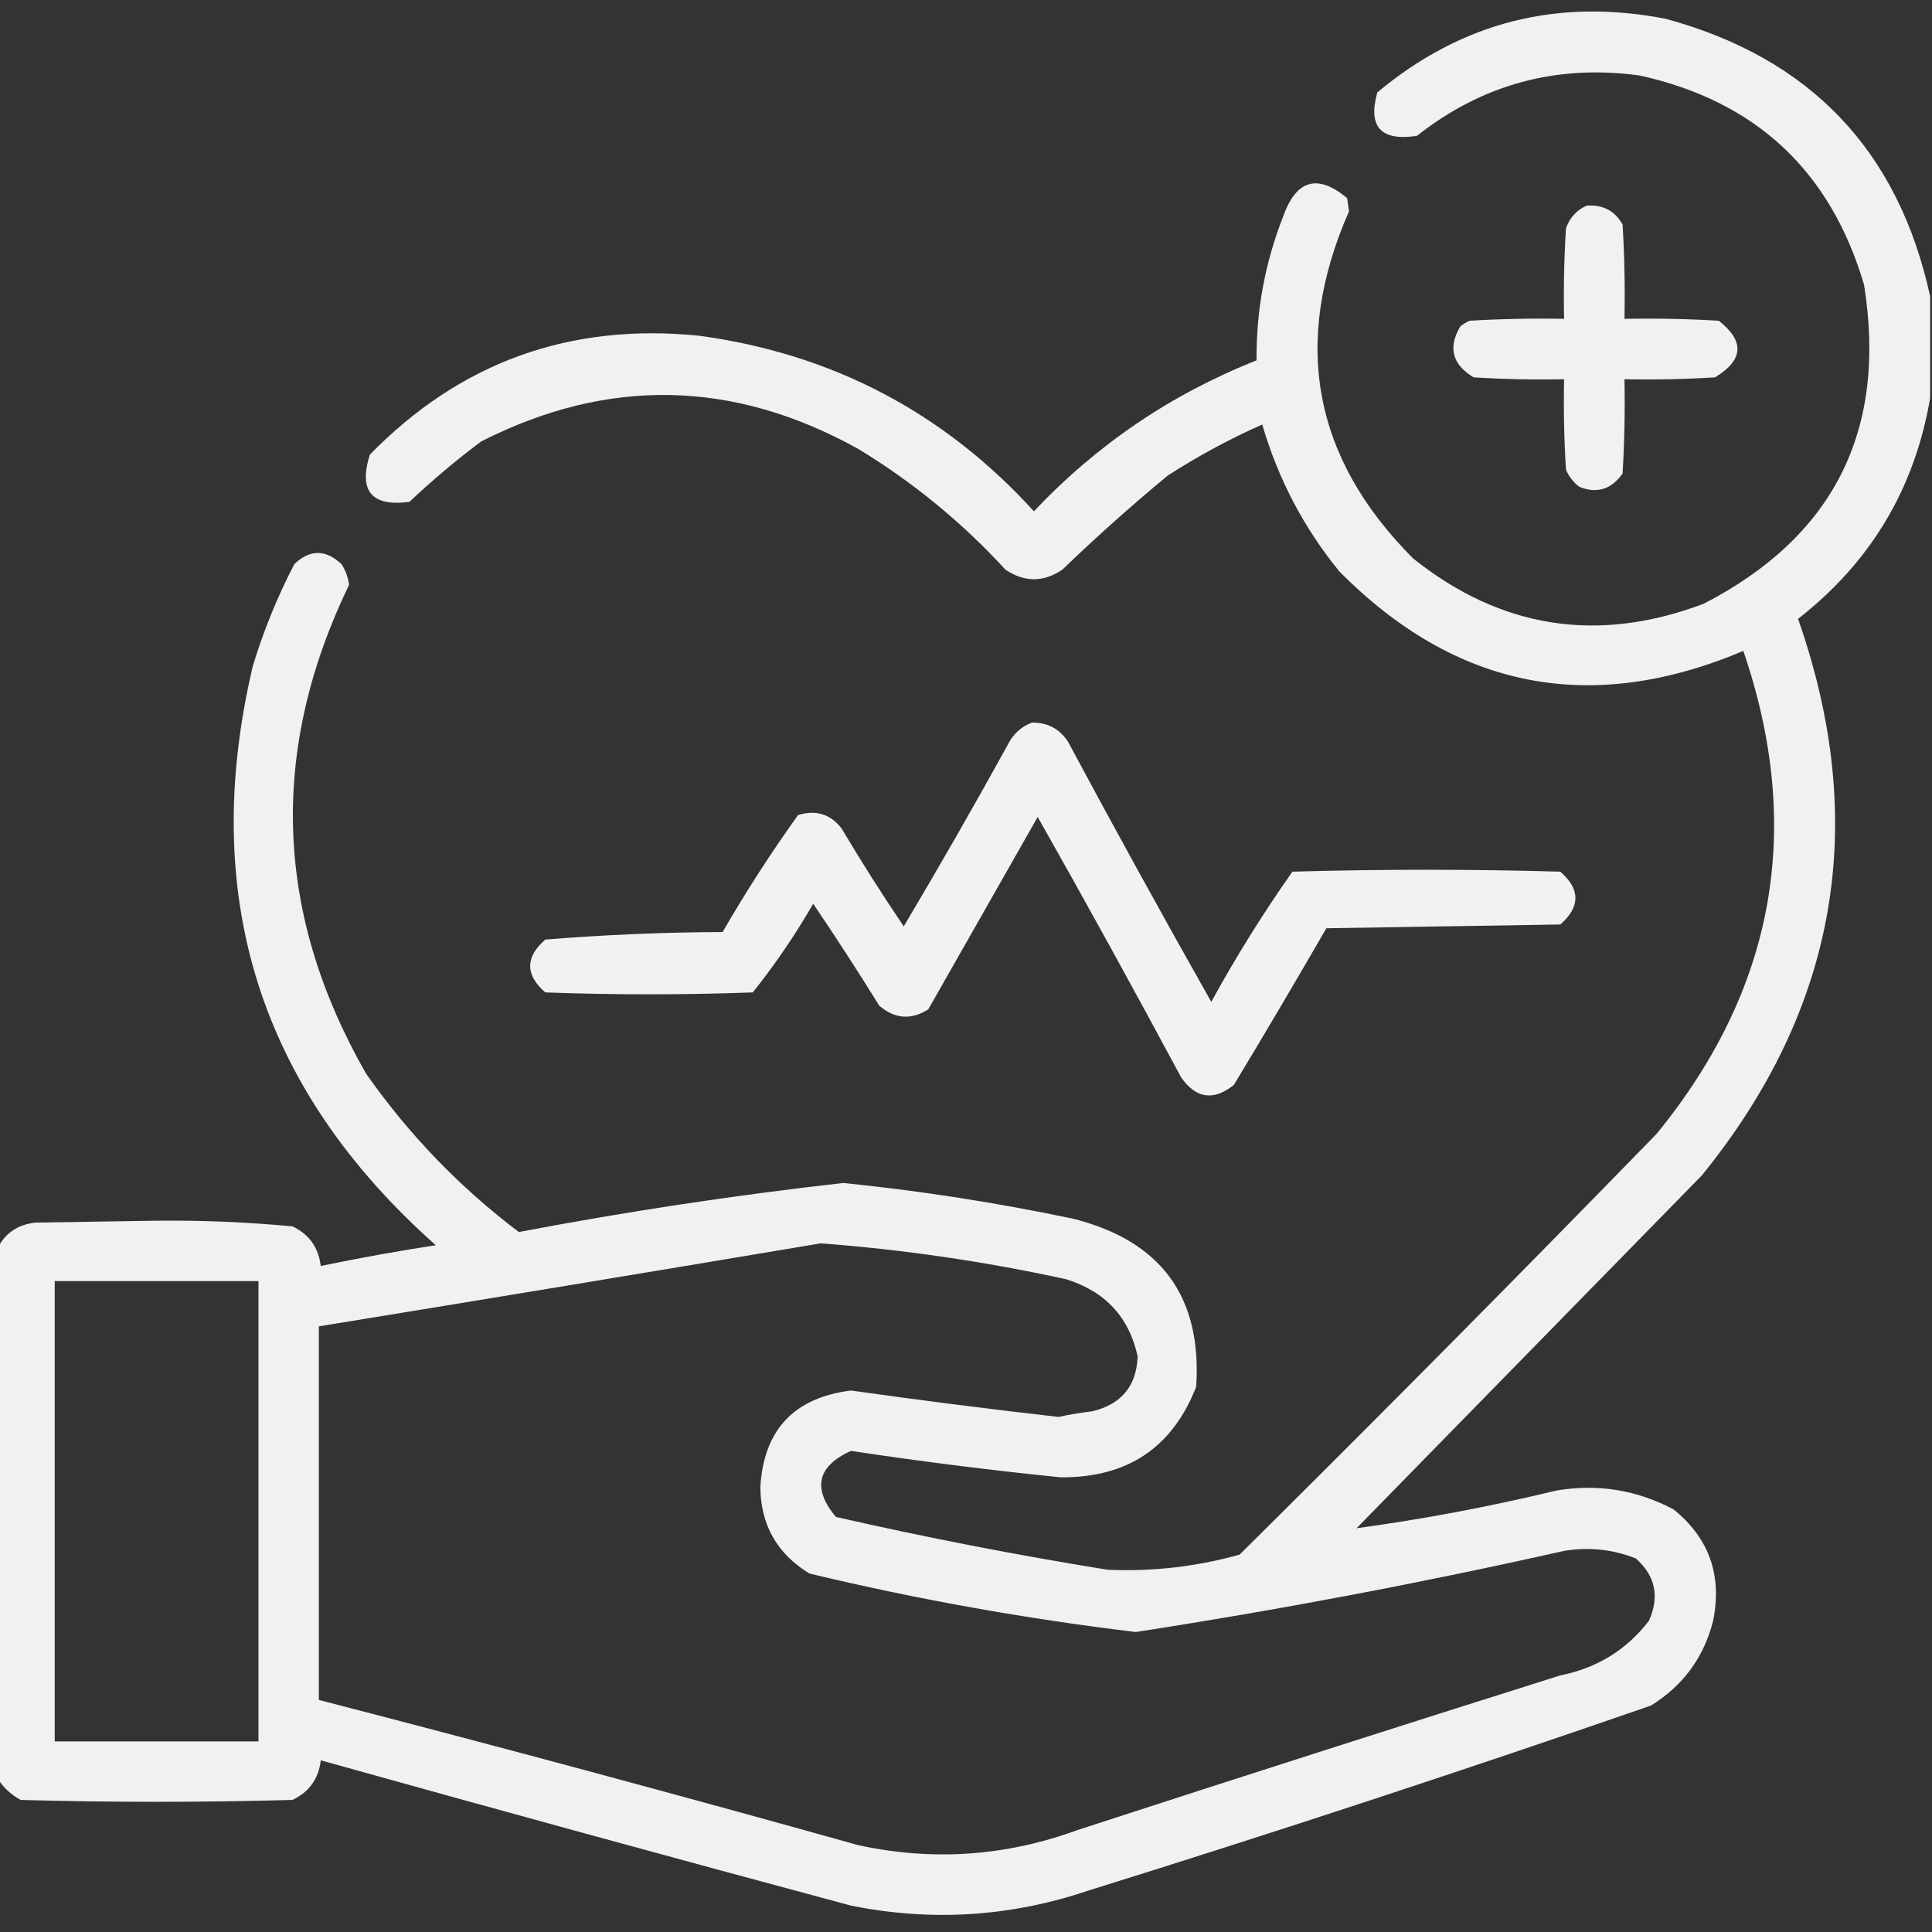
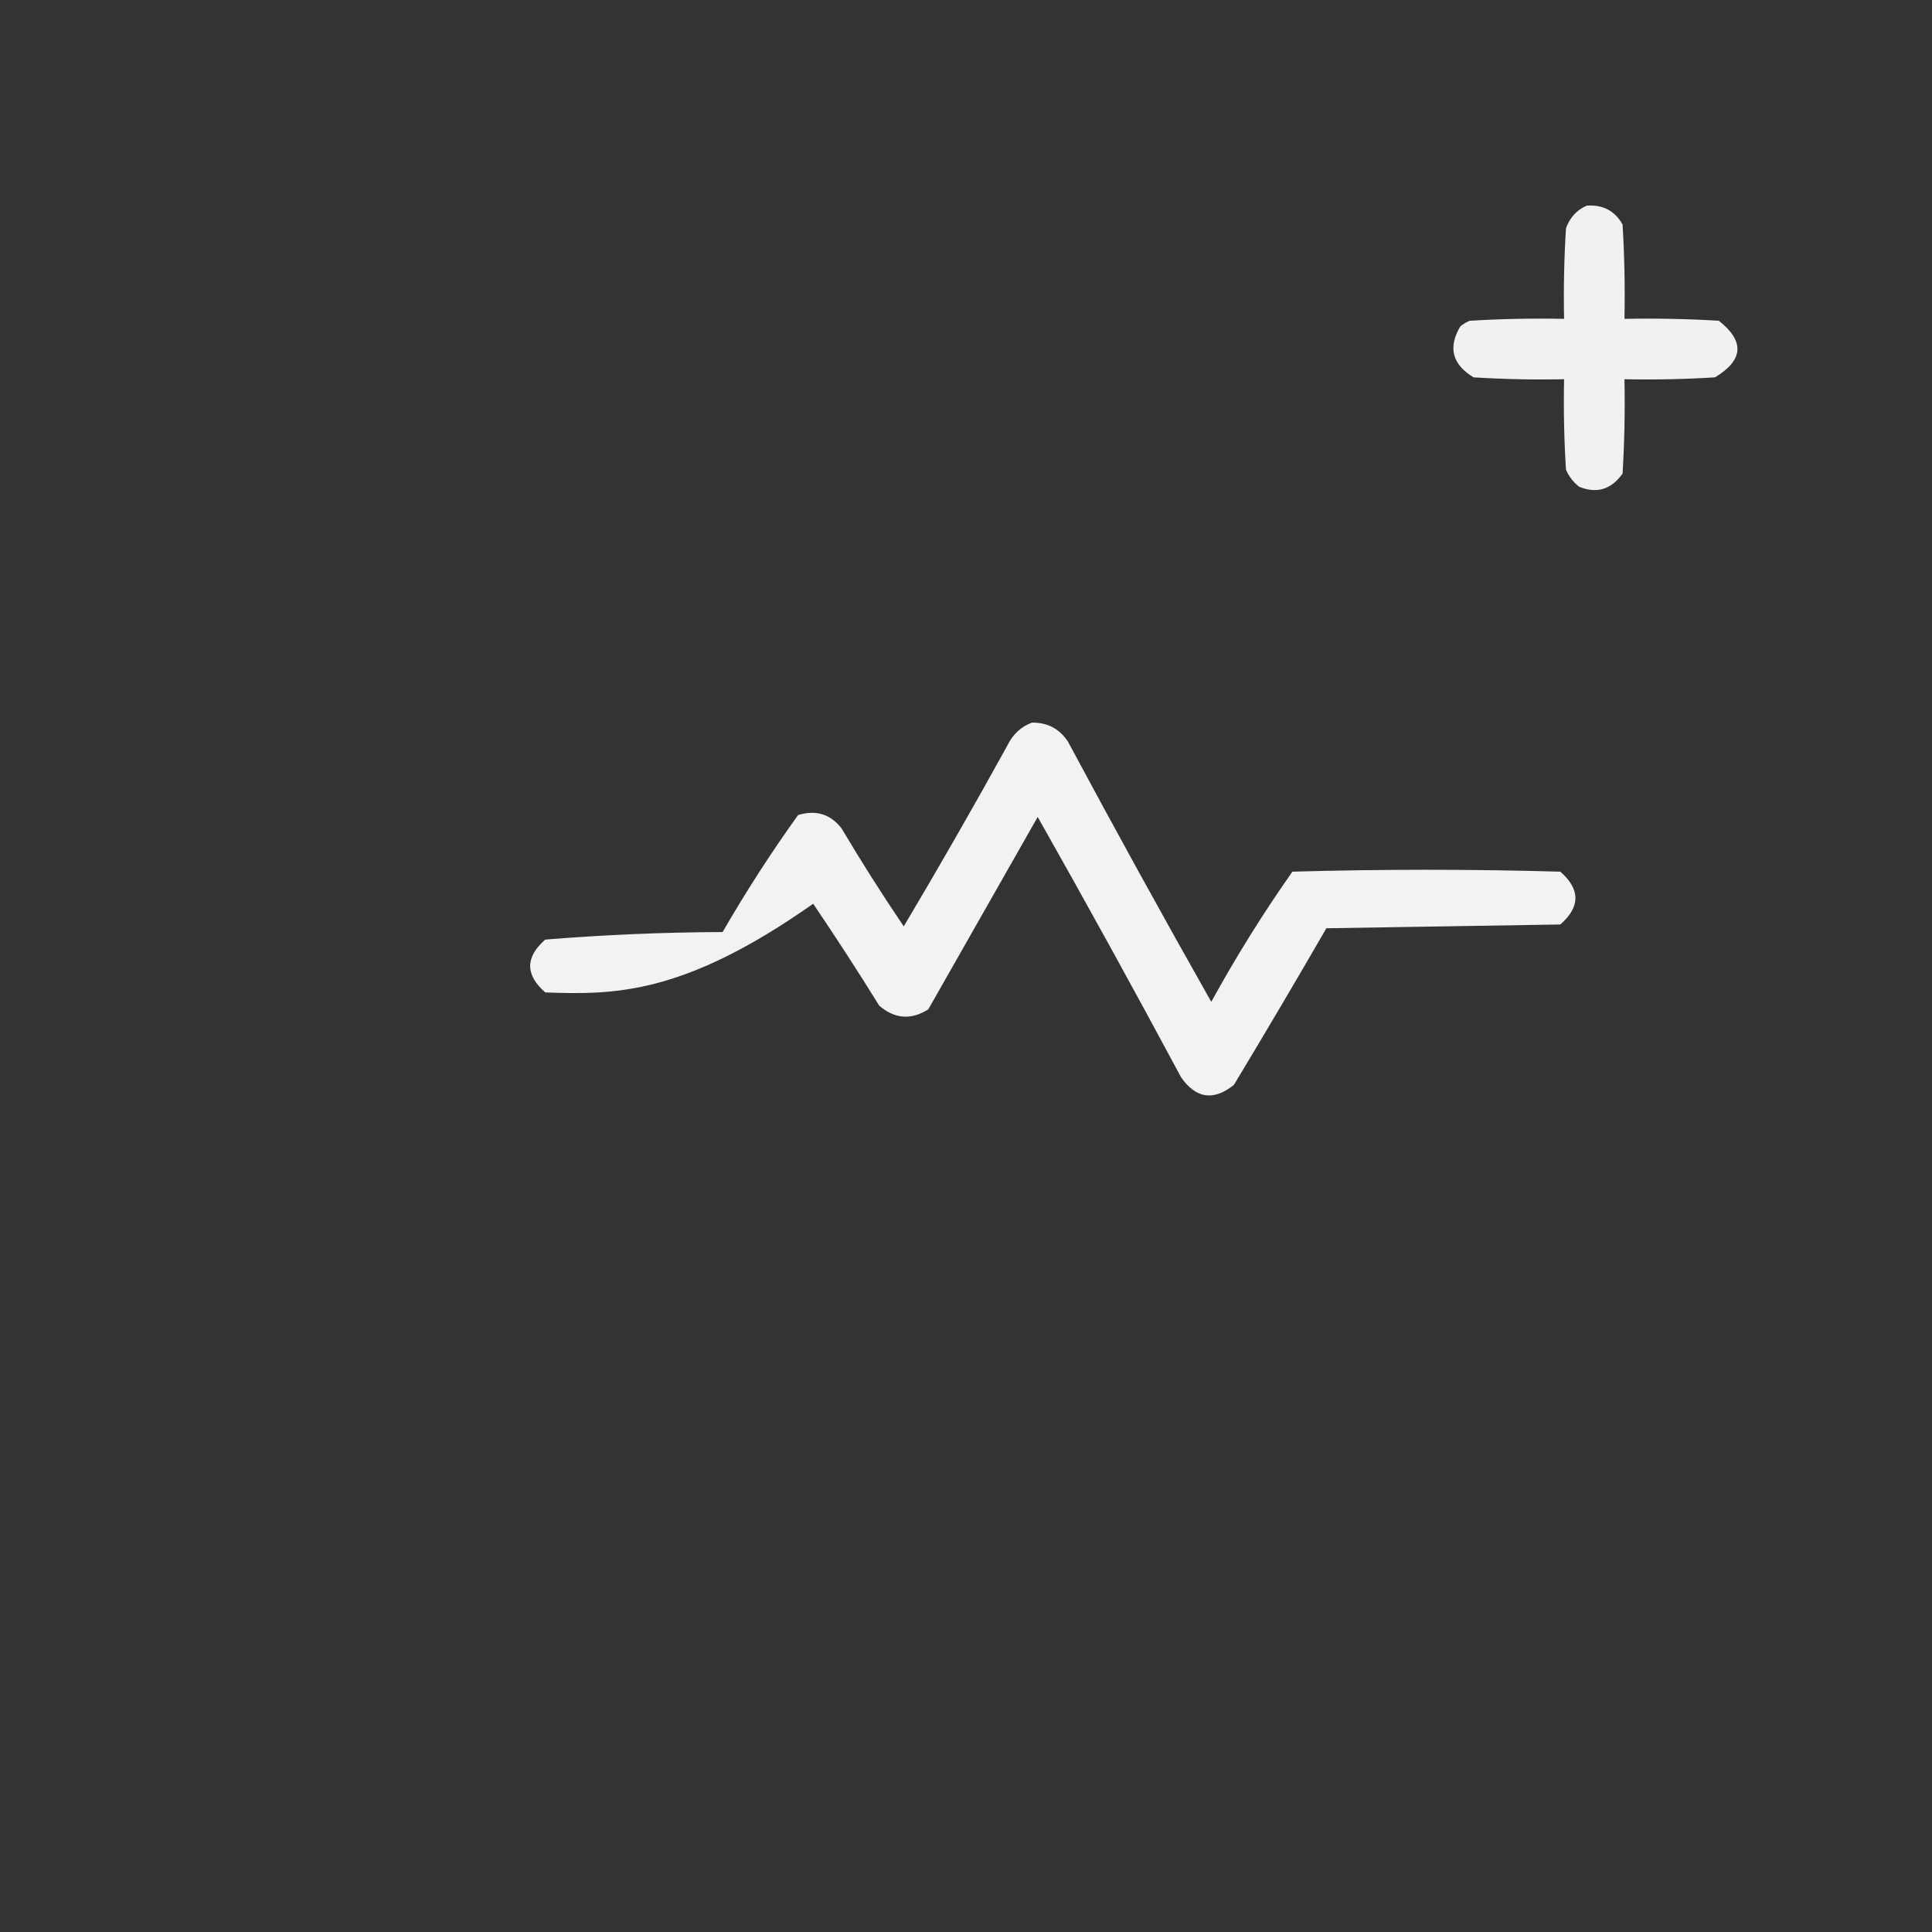
<svg xmlns="http://www.w3.org/2000/svg" version="1.1" width="512px" height="512px" style="shape-rendering:geometricPrecision; text-rendering:geometricPrecision; image-rendering:optimizeQuality; fill-rule:evenodd; clip-rule:evenodd">
  <rect width="100%" height="100%" fill="#333333" stroke="none" />
  <g>
-     <path style="opacity:0.933" fill="#fefffe" d="M 511.5,78.5 C 511.5,87.5 511.5,96.5 511.5,105.5C 507.414,129.501 495.747,149.001 476.5,164C 495.465,218.048 486.965,267.214 451,311.5C 420.5,342.667 390,373.833 359.5,405C 377.28,402.578 394.947,399.245 412.5,395C 423.44,393.178 433.774,394.844 443.5,400C 452.926,407.605 456.426,417.438 454,429.5C 451.556,439.215 446.056,446.715 437.5,452C 388.107,469.1 338.44,485.433 288.5,501C 267.861,507.974 246.861,509.308 225.5,505C 178.572,492.394 131.739,479.56 85,466.5C 84.444,471.389 81.944,474.889 77.5,477C 53.5,477.667 29.5,477.667 5.5,477C 2.977,475.64 0.977,473.807 -0.5,471.5C -0.5,424.5 -0.5,377.5 -0.5,330.5C 1.611,326.602 4.945,324.435 9.5,324C 20.167,323.833 30.833,323.667 41.5,323.5C 53.554,323.375 65.554,323.875 77.5,325C 81.91,327.085 84.41,330.585 85,335.5C 95.076,333.403 105.243,331.57 115.5,330C 68.808,288.587 52.641,237.42 67,176.5C 69.837,167.159 73.504,158.159 78,149.5C 82.128,145.554 86.295,145.554 90.5,149.5C 91.592,151.183 92.259,153.016 92.5,155C 71.258,198.989 72.758,242.156 97,284.5C 108.34,300.672 121.84,314.672 137.5,326.5C 166.015,321.081 194.682,316.747 223.5,313.5C 243.995,315.582 264.328,318.749 284.5,323C 307.742,328.892 318.575,343.726 317,367.5C 310.709,383.67 298.709,391.67 281,391.5C 262.424,389.615 243.924,387.282 225.5,384.5C 216.559,388.583 215.226,394.416 221.5,402C 245.317,407.43 269.317,412.097 293.5,416C 305.354,416.526 317.021,415.192 328.5,412C 365.64,375.193 402.474,338.026 439,300.5C 470.398,262.111 478.065,219.445 462,172.5C 421.537,189.591 385.87,182.591 355,151.5C 345.554,139.945 338.721,126.945 334.5,112.5C 325.808,116.364 317.475,120.864 309.5,126C 299.869,133.962 290.536,142.296 281.5,151C 276.5,154.333 271.5,154.333 266.5,151C 254.954,138.443 241.954,127.777 227.5,119C 194.414,100.585 161.081,99.918 127.5,117C 120.874,121.957 114.54,127.291 108.5,133C 98.488,134.32 94.988,130.154 98,120.5C 121.965,95.953 151.132,85.453 185.5,89C 220.692,93.844 250.192,109.344 274,135.5C 290.699,117.803 310.366,104.469 333,95.5C 332.891,82.38 335.224,69.714 340,57.5C 343.473,47.624 349.14,45.957 357,52.5C 357.167,53.667 357.333,54.833 357.5,56C 342.241,90.696 347.908,121.363 374.5,148C 397.793,166.588 423.459,170.588 451.5,160C 485.979,142.21 500.146,114.043 494,75.5C 485.101,45.267 465.267,26.767 434.5,20C 412.491,17.008 392.824,22.341 375.5,36C 365.951,37.457 362.451,33.624 365,24.5C 387.273,5.889 412.773,-0.611 441.5,5C 479.753,15.417 503.086,39.917 511.5,78.5 Z M 217.5,329.5 C 239.368,331.144 261.034,334.311 282.5,339C 292.912,342.239 299.245,349.072 301.5,359.5C 301.164,367.328 297.164,372.161 289.5,374C 286.475,374.361 283.475,374.861 280.5,375.5C 262.136,373.413 243.803,371.08 225.5,368.5C 210.433,370.399 202.433,378.899 201.5,394C 201.56,404.065 205.893,411.732 214.5,417C 243.013,423.836 271.847,429.002 301,432.5C 339.062,426.621 376.896,419.454 414.5,411C 421.054,409.919 427.388,410.586 433.5,413C 438.681,417.567 439.847,423.067 437,429.5C 431.068,437.225 423.235,442.059 413.5,444C 370.772,457.465 328.105,471.132 285.5,485C 266.545,491.928 247.212,493.262 227.5,489C 179.939,475.693 132.272,462.86 84.5,450.5C 84.5,417.5 84.5,384.5 84.5,351.5C 128.984,344.252 173.318,336.919 217.5,329.5 Z M 14.5,339.5 C 32.5,339.5 50.5,339.5 68.5,339.5C 68.5,380.167 68.5,420.833 68.5,461.5C 50.5,461.5 32.5,461.5 14.5,461.5C 14.5,420.833 14.5,380.167 14.5,339.5 Z" />
-   </g>
+     </g>
  <g>
    <path style="opacity:0.929" fill="#fefffe" d="M 420.5,54.5 C 424.794,54.197 427.961,55.864 430,59.5C 430.5,67.827 430.666,76.16 430.5,84.5C 438.84,84.334 447.173,84.5 455.5,85C 462.401,90.42 462.067,95.42 454.5,100C 446.507,100.5 438.507,100.666 430.5,100.5C 430.666,108.84 430.5,117.173 430,125.5C 427.005,129.723 423.171,130.889 418.5,129C 416.951,127.786 415.785,126.286 415,124.5C 414.5,116.507 414.334,108.507 414.5,100.5C 406.493,100.666 398.493,100.5 390.5,100C 384.848,96.559 383.682,92.059 387,86.5C 387.75,85.874 388.584,85.374 389.5,85C 397.827,84.5 406.16,84.334 414.5,84.5C 414.334,76.493 414.5,68.493 415,60.5C 416.021,57.65 417.854,55.65 420.5,54.5 Z" />
  </g>
  <g>
-     <path style="opacity:0.936" fill="#fefffe" d="M 273.5,191.5 C 277.585,191.459 280.752,193.125 283,196.5C 295.413,219.661 308.08,242.661 321,265.5C 327.541,253.58 334.707,242.08 342.5,231C 366.167,230.333 389.833,230.333 413.5,231C 418.833,235.667 418.833,240.333 413.5,245C 392.833,245.333 372.167,245.667 351.5,246C 343.459,259.916 335.293,273.749 327,287.5C 321.625,291.823 316.958,291.157 313,285.5C 300.587,262.339 287.92,239.339 275,216.5C 265.333,233.5 255.667,250.5 246,267.5C 241.409,270.367 237.076,270.034 233,266.5C 227.33,257.343 221.497,248.343 215.5,239.5C 210.753,247.744 205.42,255.578 199.5,263C 181.167,263.667 162.833,263.667 144.5,263C 139.167,258.333 139.167,253.667 144.5,249C 160.113,247.729 175.78,247.063 191.5,247C 197.682,236.29 204.348,225.957 211.5,216C 216.212,214.557 220.045,215.723 223,219.5C 228.25,228.336 233.75,237.002 239.5,245.5C 248.92,229.663 258.086,213.663 267,197.5C 268.436,194.558 270.603,192.558 273.5,191.5 Z" />
+     <path style="opacity:0.936" fill="#fefffe" d="M 273.5,191.5 C 277.585,191.459 280.752,193.125 283,196.5C 295.413,219.661 308.08,242.661 321,265.5C 327.541,253.58 334.707,242.08 342.5,231C 366.167,230.333 389.833,230.333 413.5,231C 418.833,235.667 418.833,240.333 413.5,245C 392.833,245.333 372.167,245.667 351.5,246C 343.459,259.916 335.293,273.749 327,287.5C 321.625,291.823 316.958,291.157 313,285.5C 300.587,262.339 287.92,239.339 275,216.5C 265.333,233.5 255.667,250.5 246,267.5C 241.409,270.367 237.076,270.034 233,266.5C 227.33,257.343 221.497,248.343 215.5,239.5C 181.167,263.667 162.833,263.667 144.5,263C 139.167,258.333 139.167,253.667 144.5,249C 160.113,247.729 175.78,247.063 191.5,247C 197.682,236.29 204.348,225.957 211.5,216C 216.212,214.557 220.045,215.723 223,219.5C 228.25,228.336 233.75,237.002 239.5,245.5C 248.92,229.663 258.086,213.663 267,197.5C 268.436,194.558 270.603,192.558 273.5,191.5 Z" />
  </g>
</svg>